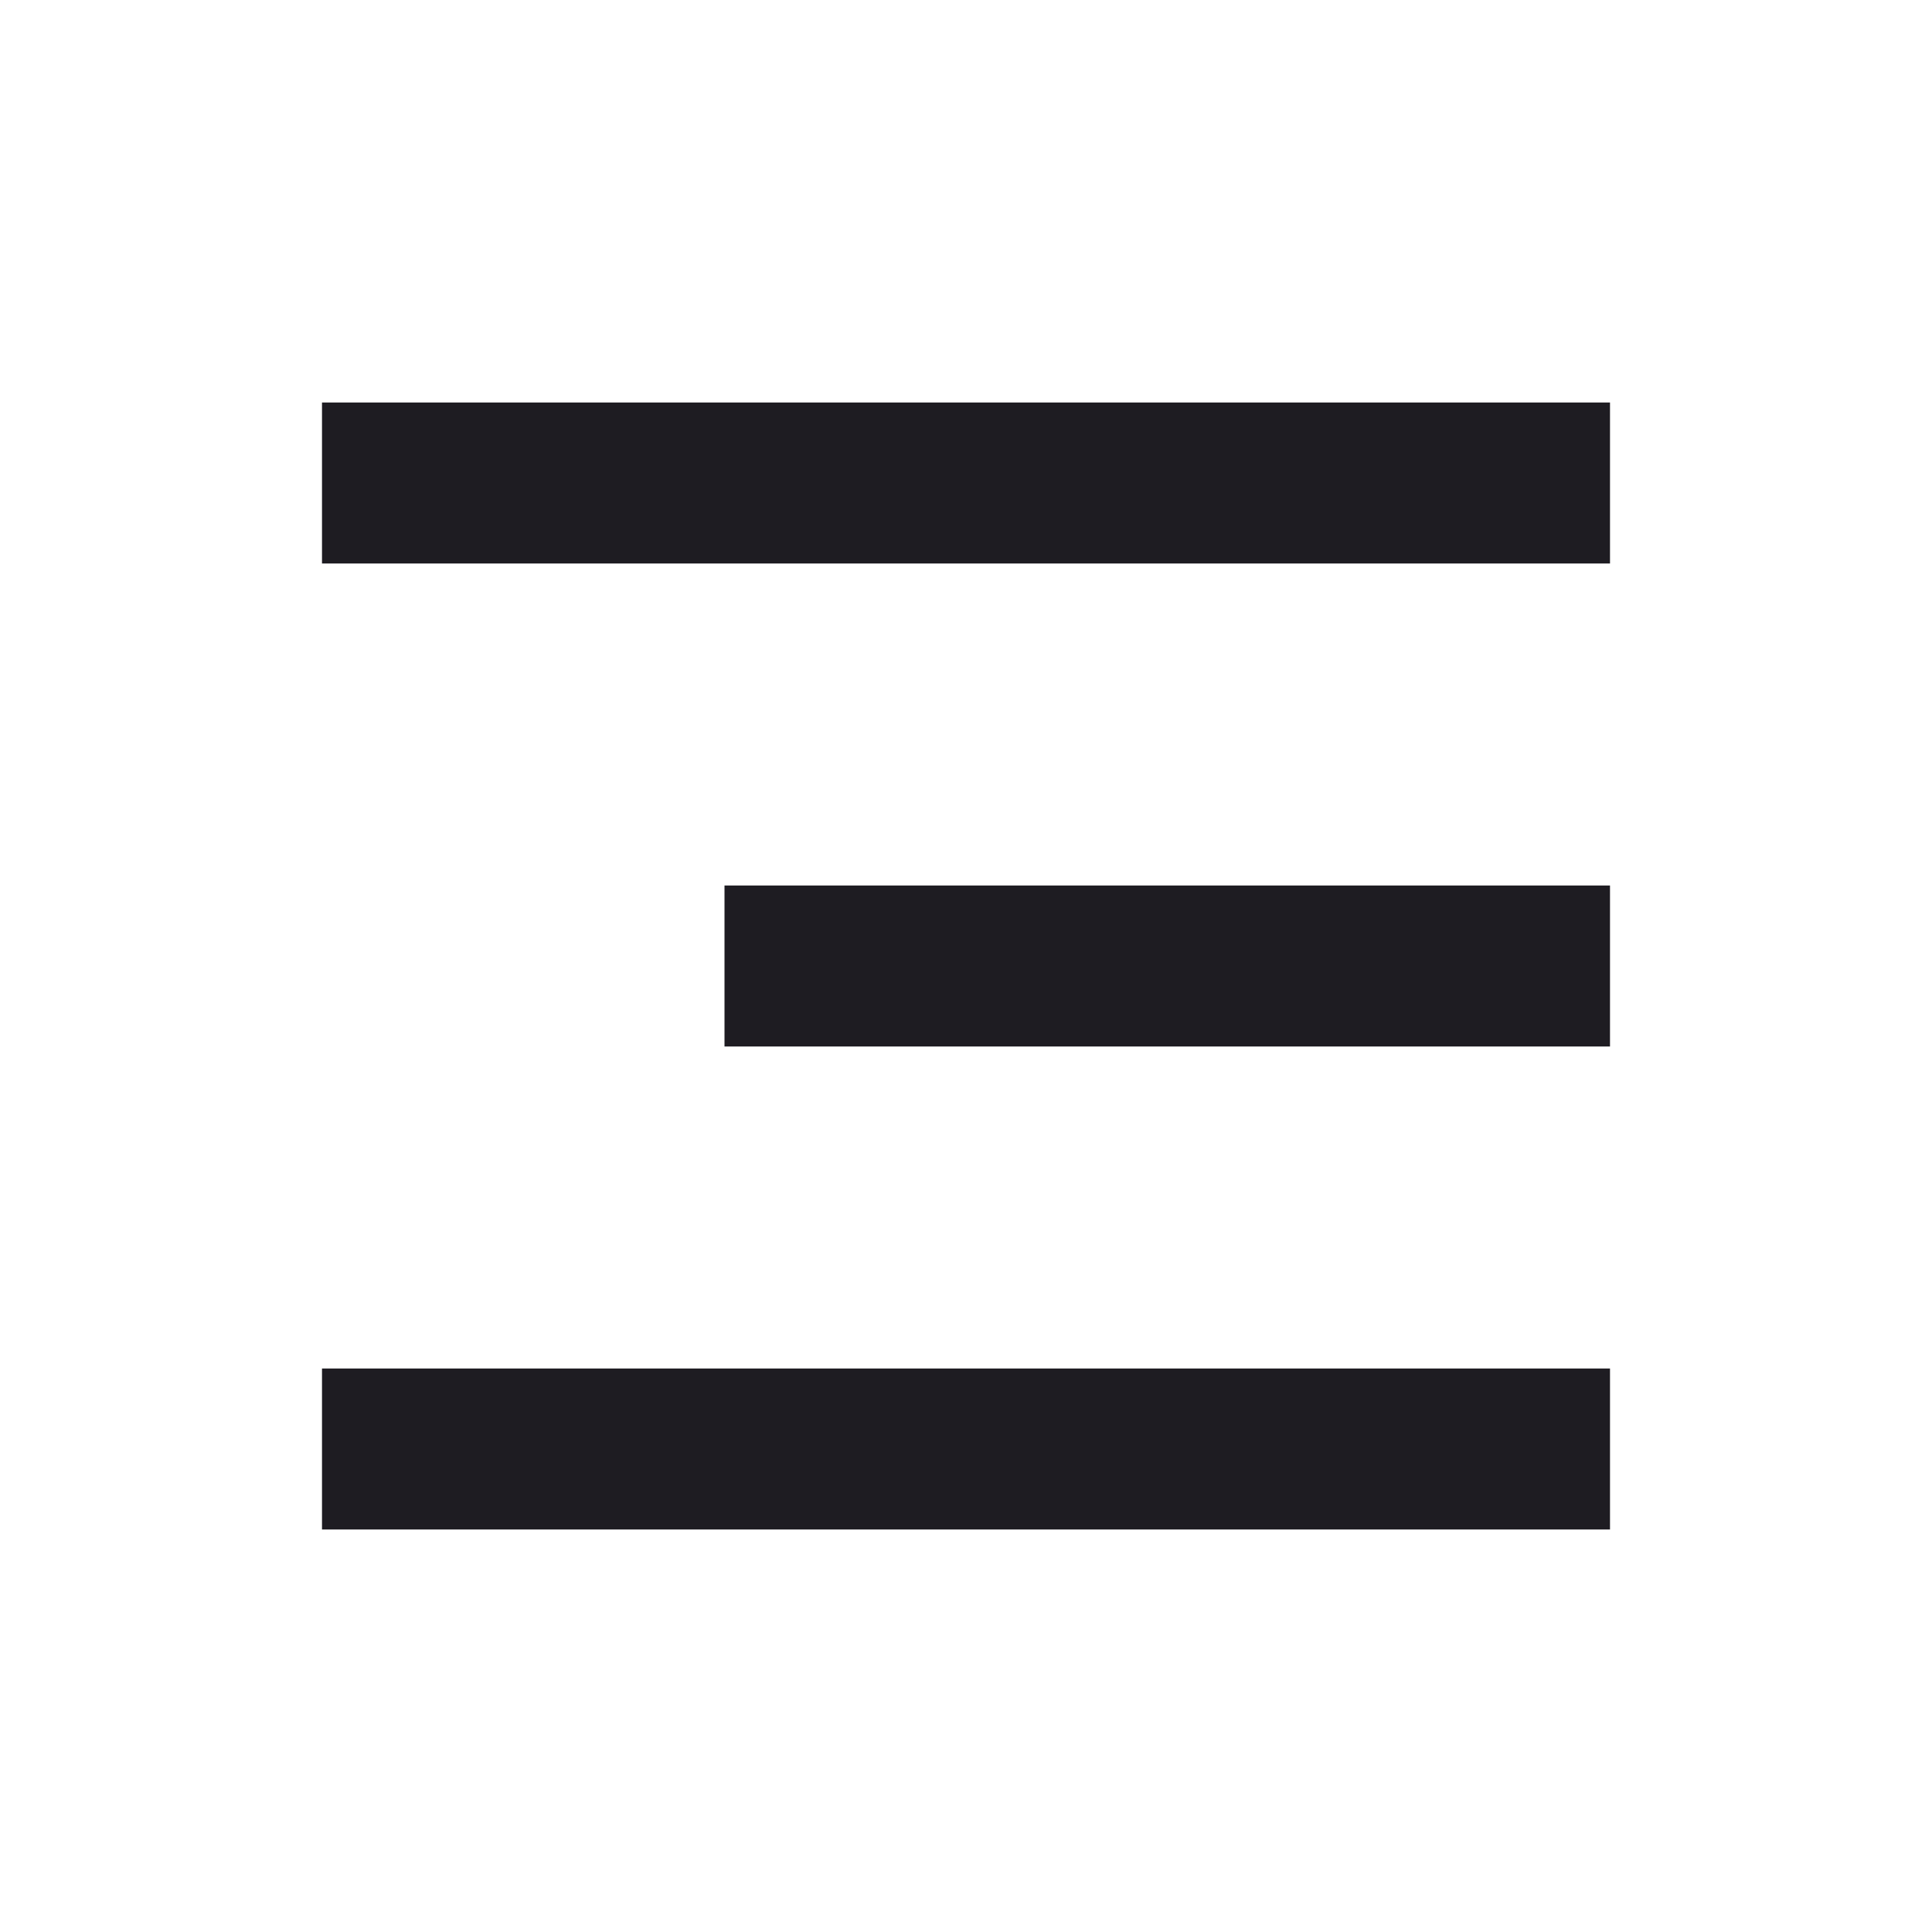
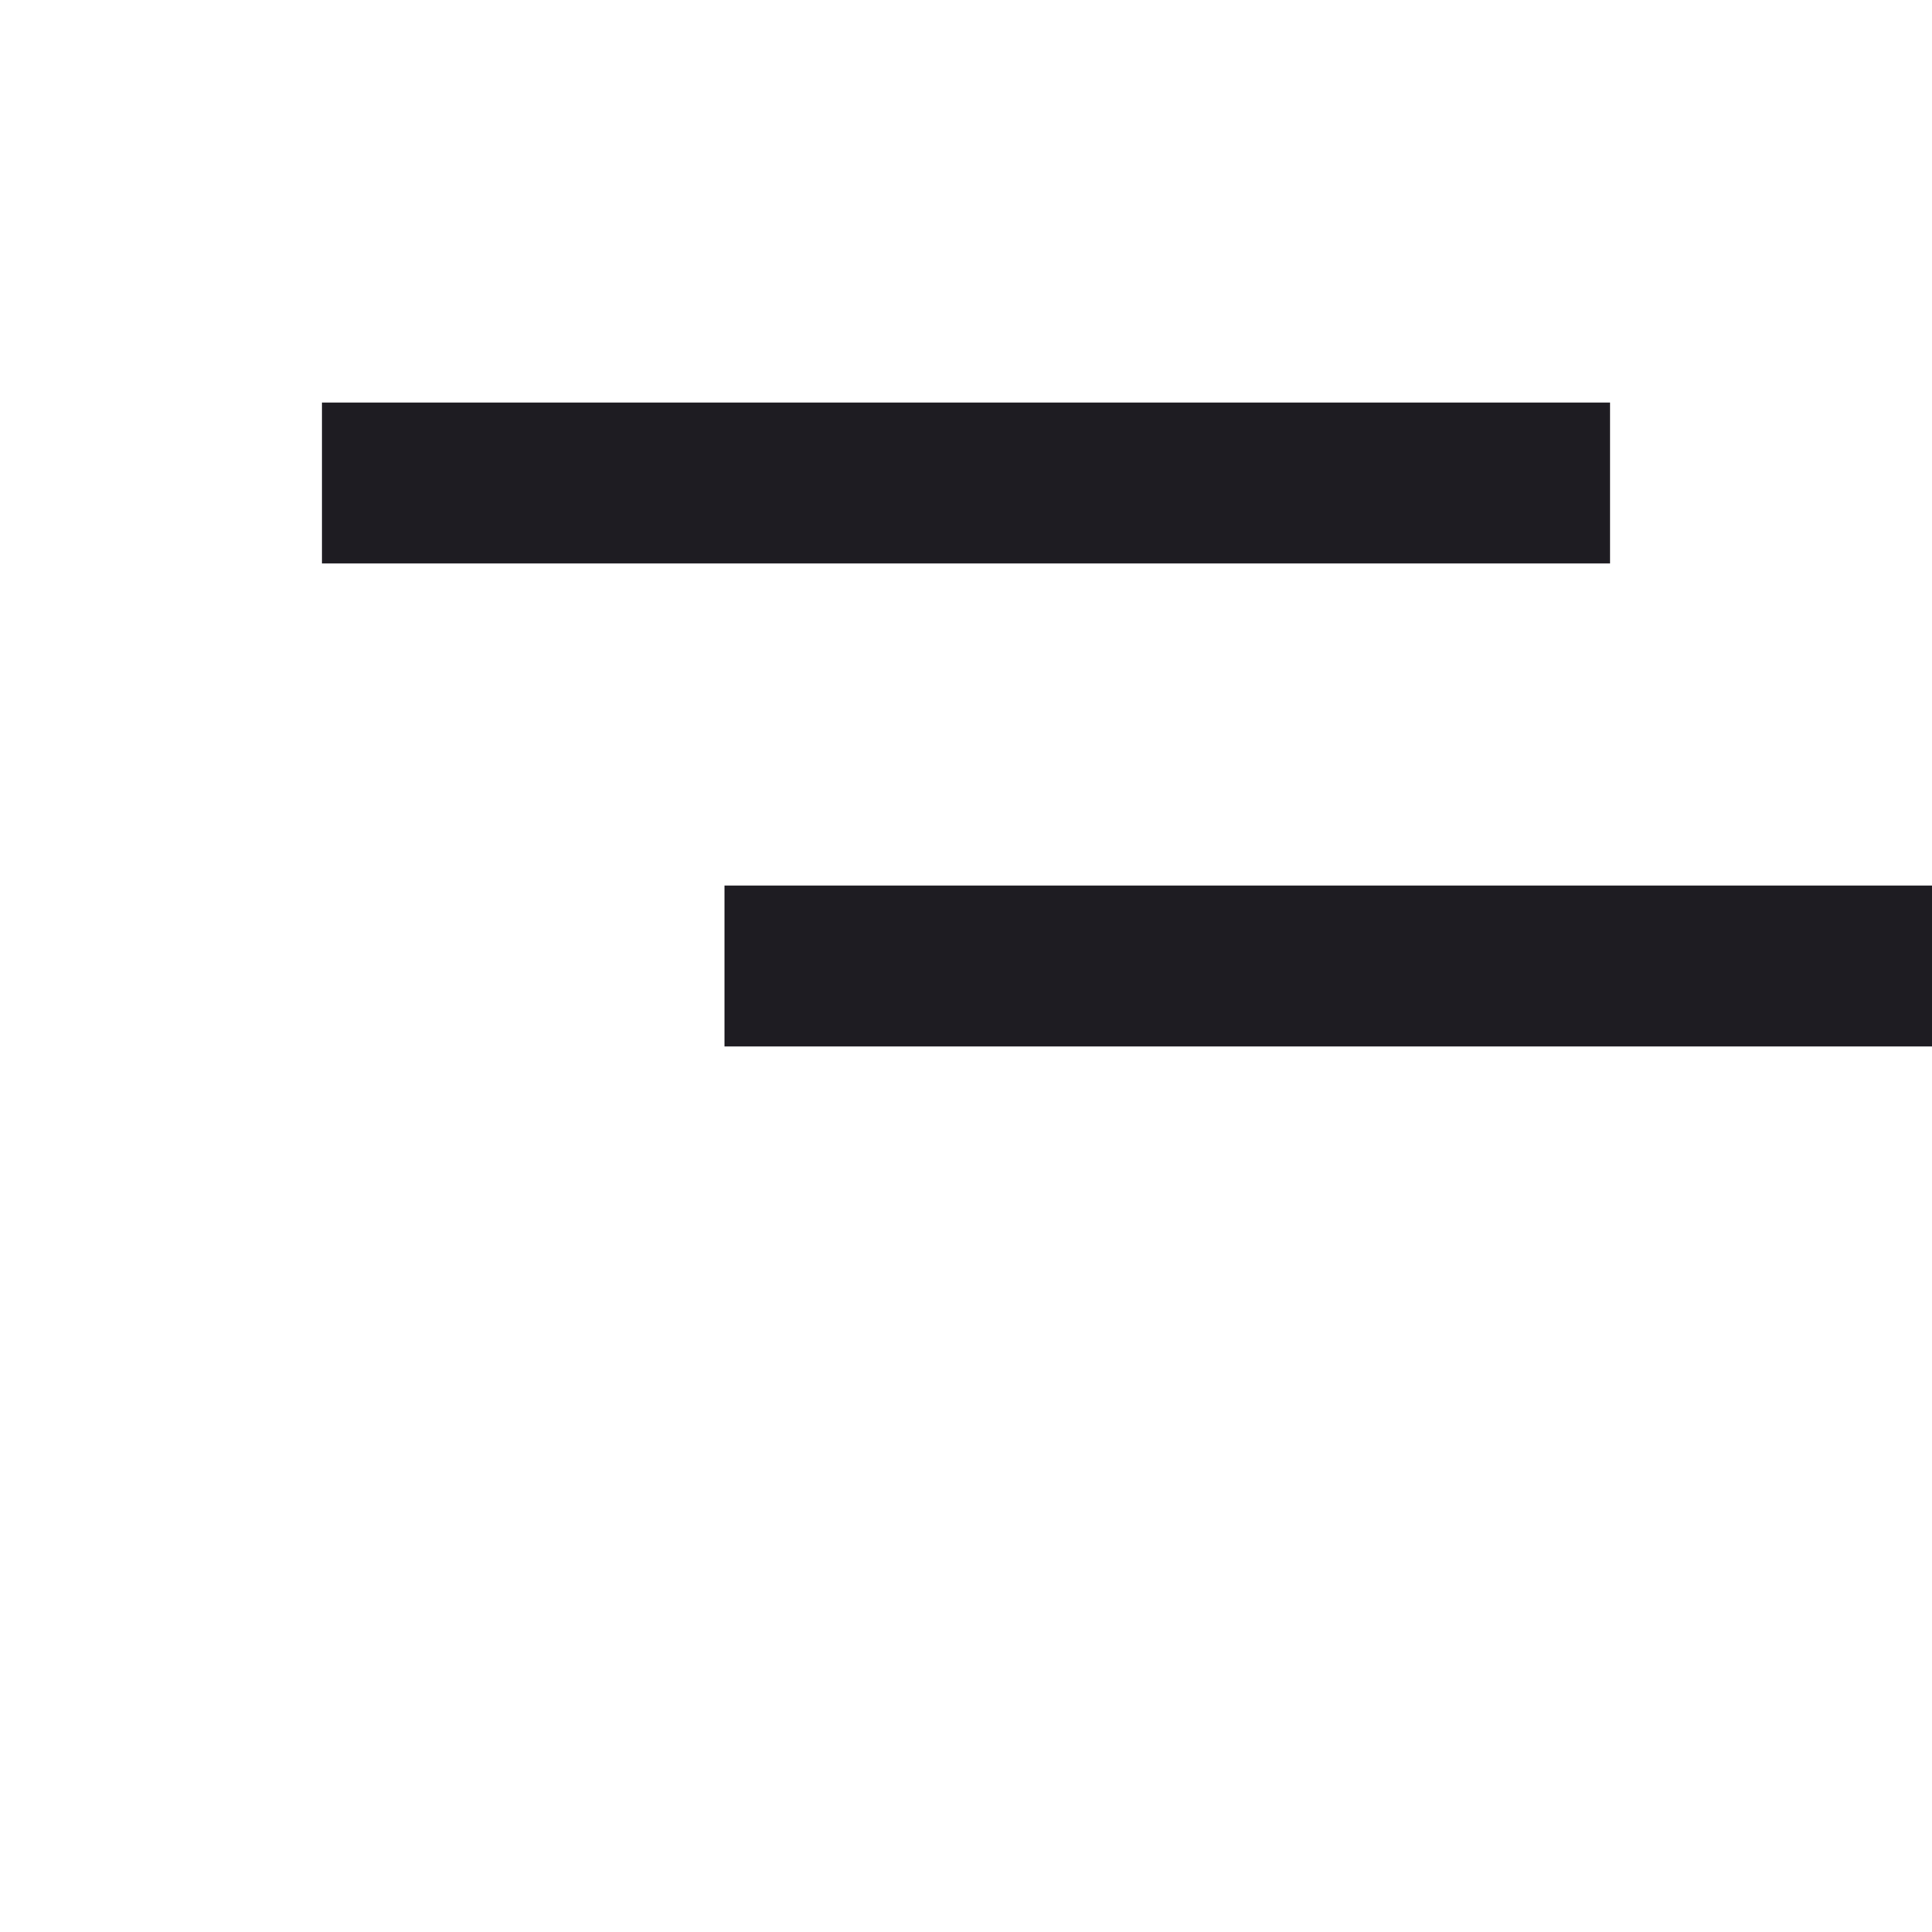
<svg xmlns="http://www.w3.org/2000/svg" version="1.1" id="Layer_1" x="0" y="0" viewBox="0 0 24 24" style="enable-background:new 0 0 24 24" xml:space="preserve">
  <style>
    .st0{fill:none;stroke:#1e1c22;stroke-width:2}
  </style>
-   <path class="st0" d="M4 6h16M9 12h11M4 18h16" />
+   <path class="st0" d="M4 6h16M9 12h11h16" />
</svg>